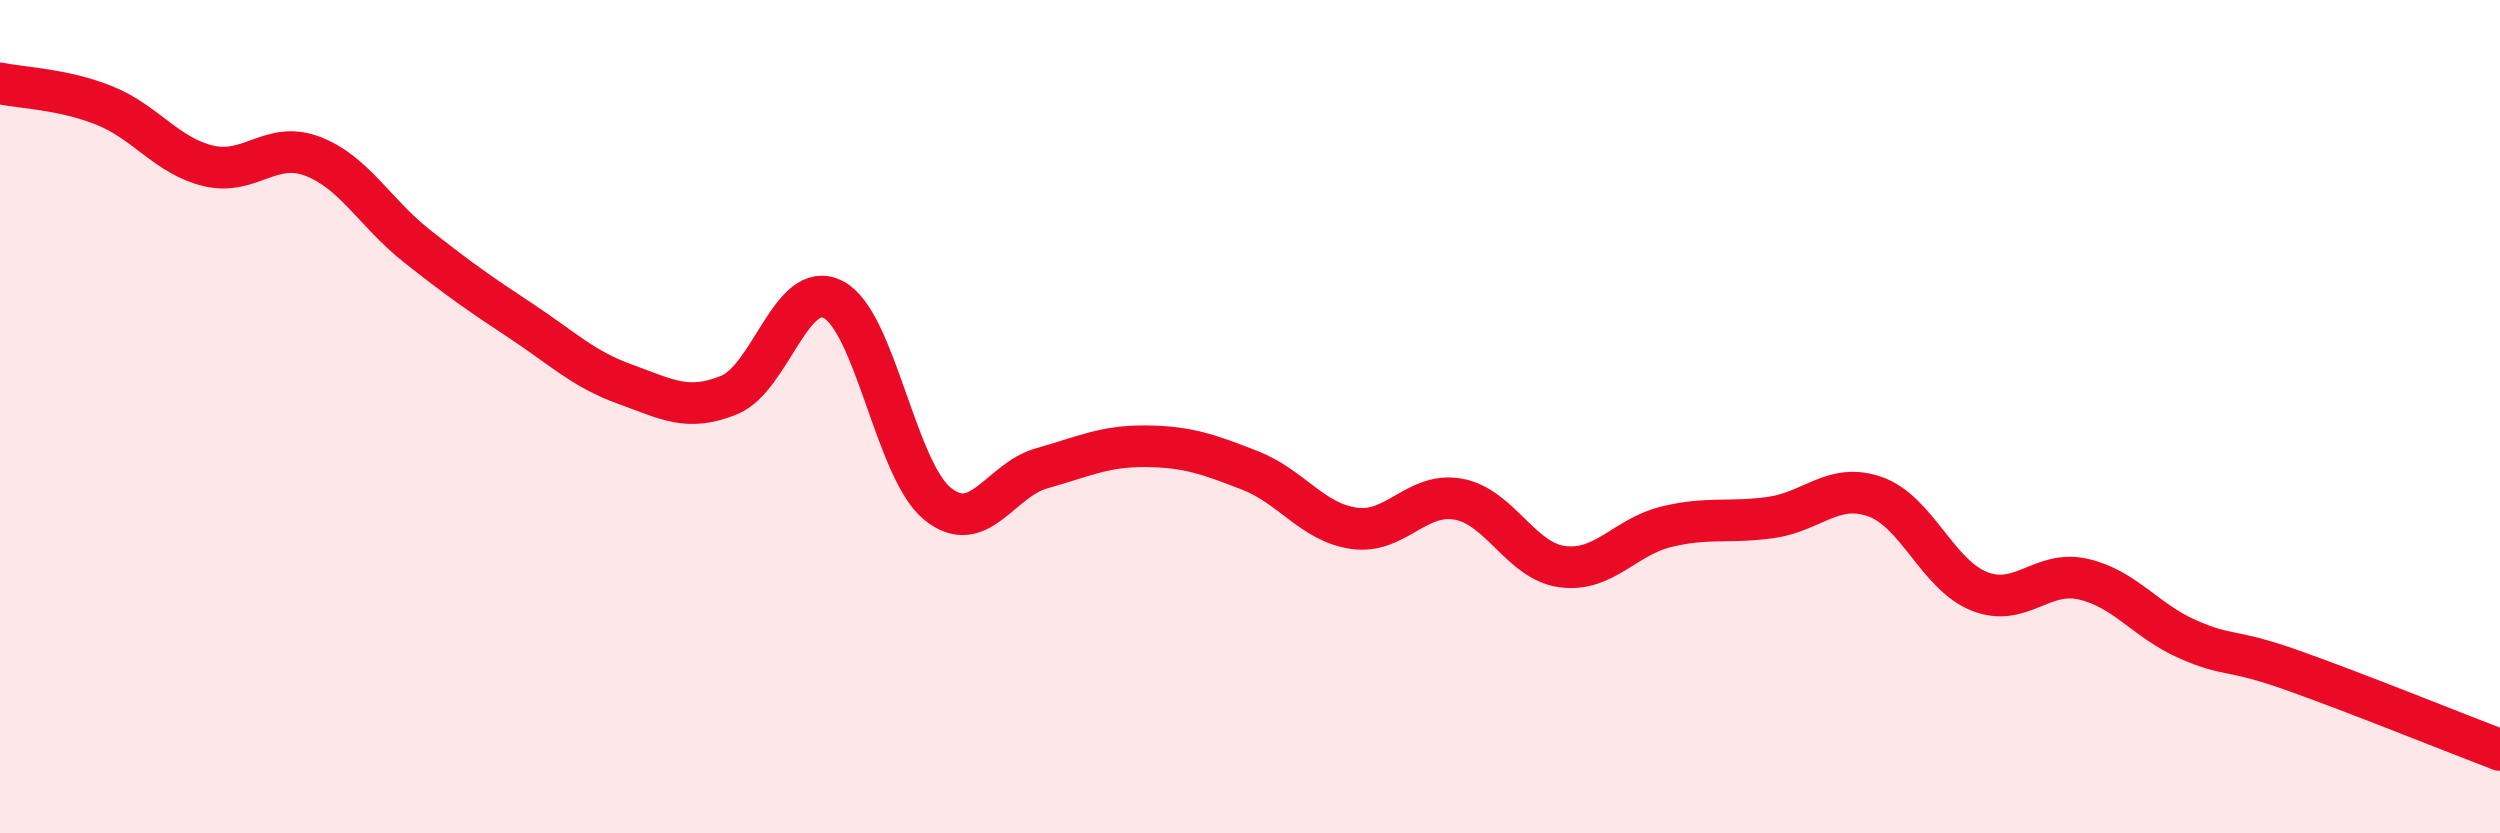
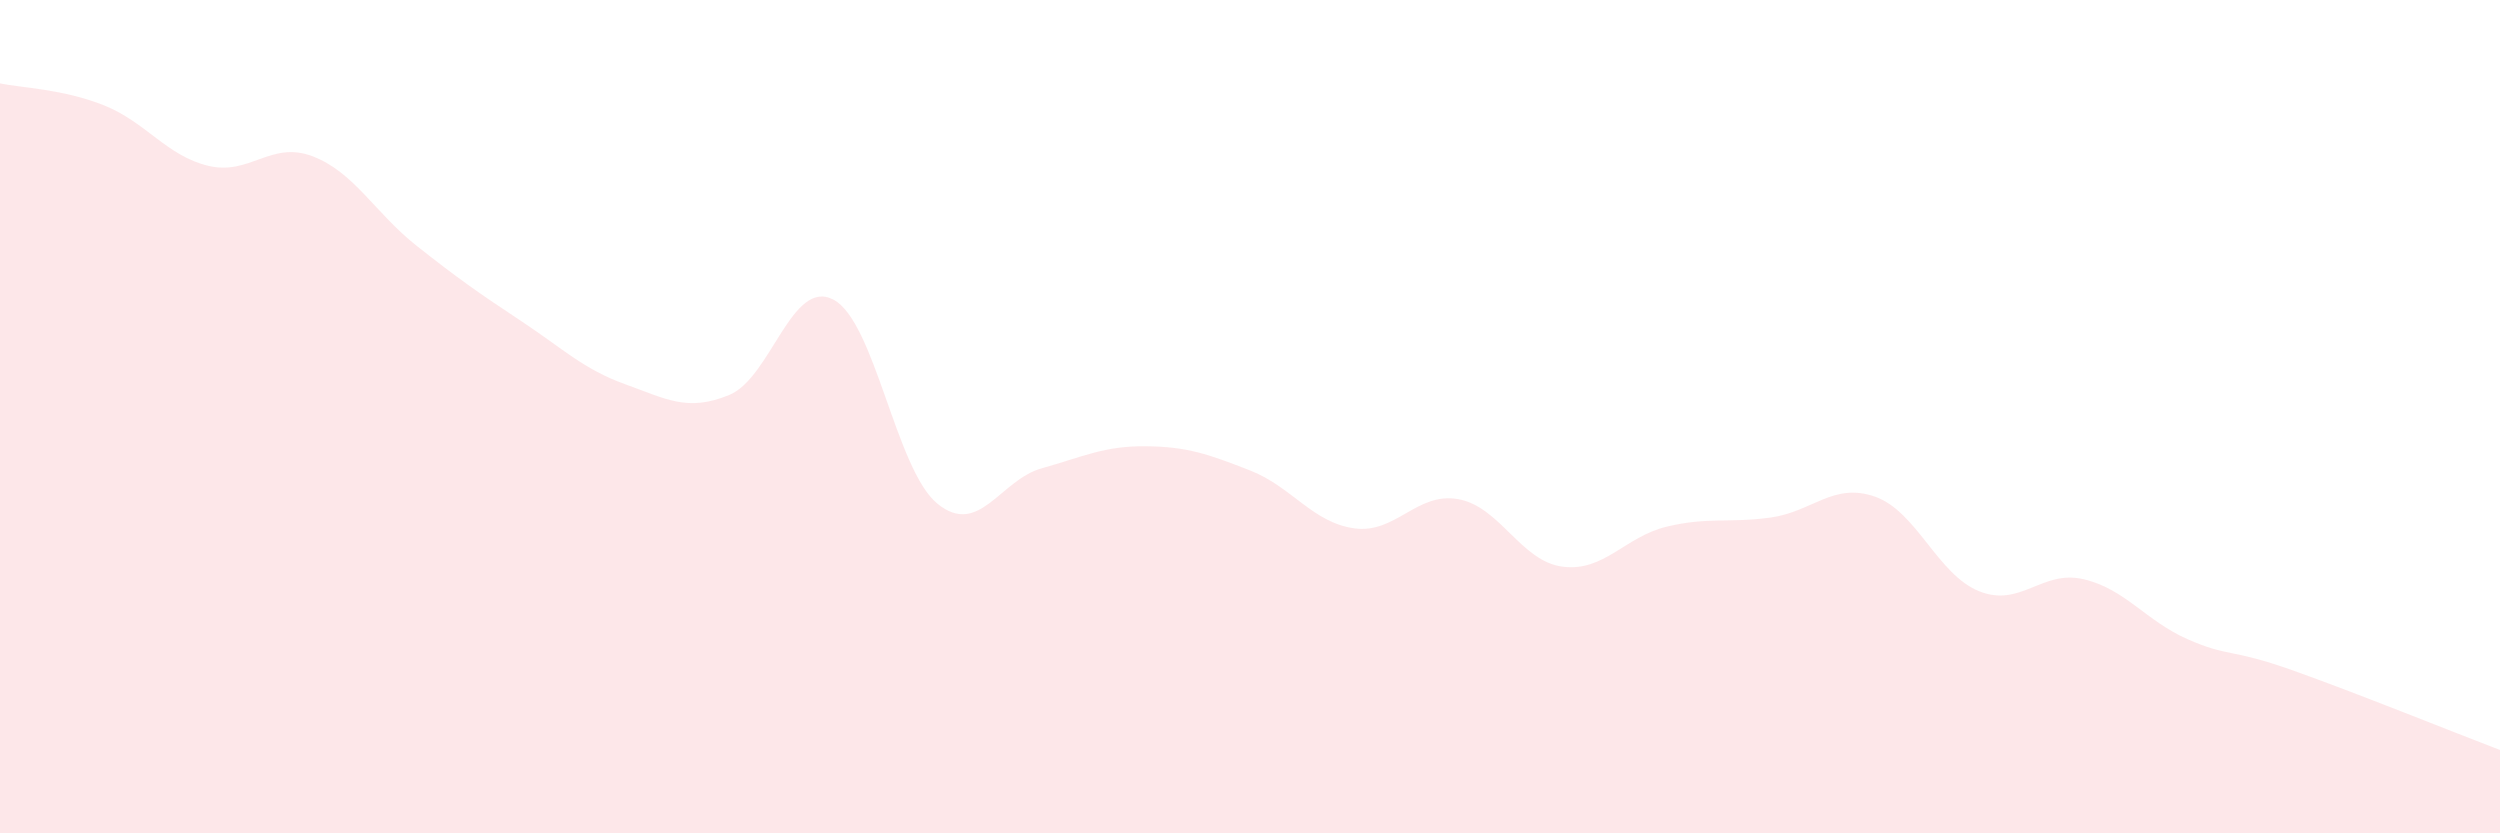
<svg xmlns="http://www.w3.org/2000/svg" width="60" height="20" viewBox="0 0 60 20">
-   <path d="M 0,2 C 0.5,2.11 1.5,2.13 2.5,2.53 C 3.5,2.93 4,3.74 5,3.98 C 6,4.22 6.5,3.37 7.5,3.75 C 8.5,4.13 9,5.11 10,5.9 C 11,6.69 11.5,7.04 12.5,7.7 C 13.5,8.36 14,8.86 15,9.22 C 16,9.58 16.5,9.89 17.5,9.48 C 18.5,9.07 19,6.67 20,7.19 C 21,7.71 21.5,11.28 22.5,12.09 C 23.5,12.9 24,11.52 25,11.24 C 26,10.96 26.5,10.7 27.5,10.71 C 28.5,10.72 29,10.9 30,11.29 C 31,11.68 31.5,12.54 32.5,12.68 C 33.5,12.82 34,11.8 35,11.98 C 36,12.16 36.5,13.47 37.5,13.6 C 38.5,13.73 39,12.88 40,12.64 C 41,12.4 41.5,12.56 42.5,12.42 C 43.5,12.28 44,11.57 45,11.92 C 46,12.27 46.5,13.79 47.5,14.19 C 48.5,14.59 49,13.67 50,13.9 C 51,14.13 51.5,14.9 52.5,15.34 C 53.5,15.78 53.5,15.55 55,16.08 C 56.5,16.61 59,17.62 60,18L60 20L0 20Z" fill="#EB0A25" opacity="0.1" stroke-linecap="round" stroke-linejoin="round" />
-   <path d="M 0,2 C 0.5,2.11 1.5,2.13 2.5,2.53 C 3.5,2.93 4,3.74 5,3.98 C 6,4.22 6.5,3.37 7.5,3.75 C 8.5,4.13 9,5.11 10,5.9 C 11,6.69 11.5,7.04 12.5,7.7 C 13.5,8.36 14,8.86 15,9.22 C 16,9.58 16.5,9.89 17.5,9.48 C 18.5,9.07 19,6.67 20,7.19 C 21,7.71 21.5,11.28 22.5,12.09 C 23.5,12.9 24,11.52 25,11.24 C 26,10.96 26.5,10.7 27.5,10.71 C 28.5,10.72 29,10.9 30,11.29 C 31,11.68 31.5,12.54 32.5,12.68 C 33.5,12.82 34,11.8 35,11.98 C 36,12.16 36.5,13.47 37.5,13.6 C 38.5,13.73 39,12.88 40,12.64 C 41,12.4 41.5,12.56 42.5,12.42 C 43.5,12.28 44,11.57 45,11.92 C 46,12.27 46.5,13.79 47.5,14.19 C 48.5,14.59 49,13.67 50,13.9 C 51,14.13 51.5,14.9 52.5,15.34 C 53.5,15.78 53.5,15.55 55,16.08 C 56.5,16.61 59,17.62 60,18" stroke="#EB0A25" stroke-width="1" fill="none" stroke-linecap="round" stroke-linejoin="round" />
+   <path d="M 0,2 C 0.5,2.11 1.5,2.13 2.5,2.53 C 3.5,2.93 4,3.74 5,3.98 C 6,4.22 6.5,3.37 7.5,3.75 C 8.5,4.13 9,5.11 10,5.9 C 11,6.69 11.5,7.04 12.5,7.7 C 13.5,8.36 14,8.86 15,9.22 C 16,9.58 16.5,9.89 17.5,9.48 C 18.5,9.07 19,6.67 20,7.19 C 21,7.71 21.5,11.28 22.5,12.09 C 23.5,12.9 24,11.52 25,11.24 C 26,10.96 26.5,10.7 27.5,10.71 C 28.5,10.72 29,10.9 30,11.29 C 31,11.68 31.5,12.54 32.5,12.68 C 33.5,12.82 34,11.8 35,11.98 C 36,12.16 36.5,13.47 37.5,13.6 C 38.5,13.73 39,12.88 40,12.64 C 41,12.4 41.5,12.56 42.5,12.42 C 43.5,12.28 44,11.57 45,11.92 C 46,12.27 46.5,13.79 47.5,14.19 C 48.5,14.59 49,13.67 50,13.9 C 51,14.13 51.5,14.9 52.5,15.34 C 53.5,15.78 53.5,15.55 55,16.08 C 56.5,16.61 59,17.62 60,18L60 20L0 20" fill="#EB0A25" opacity="0.1" stroke-linecap="round" stroke-linejoin="round" />
</svg>